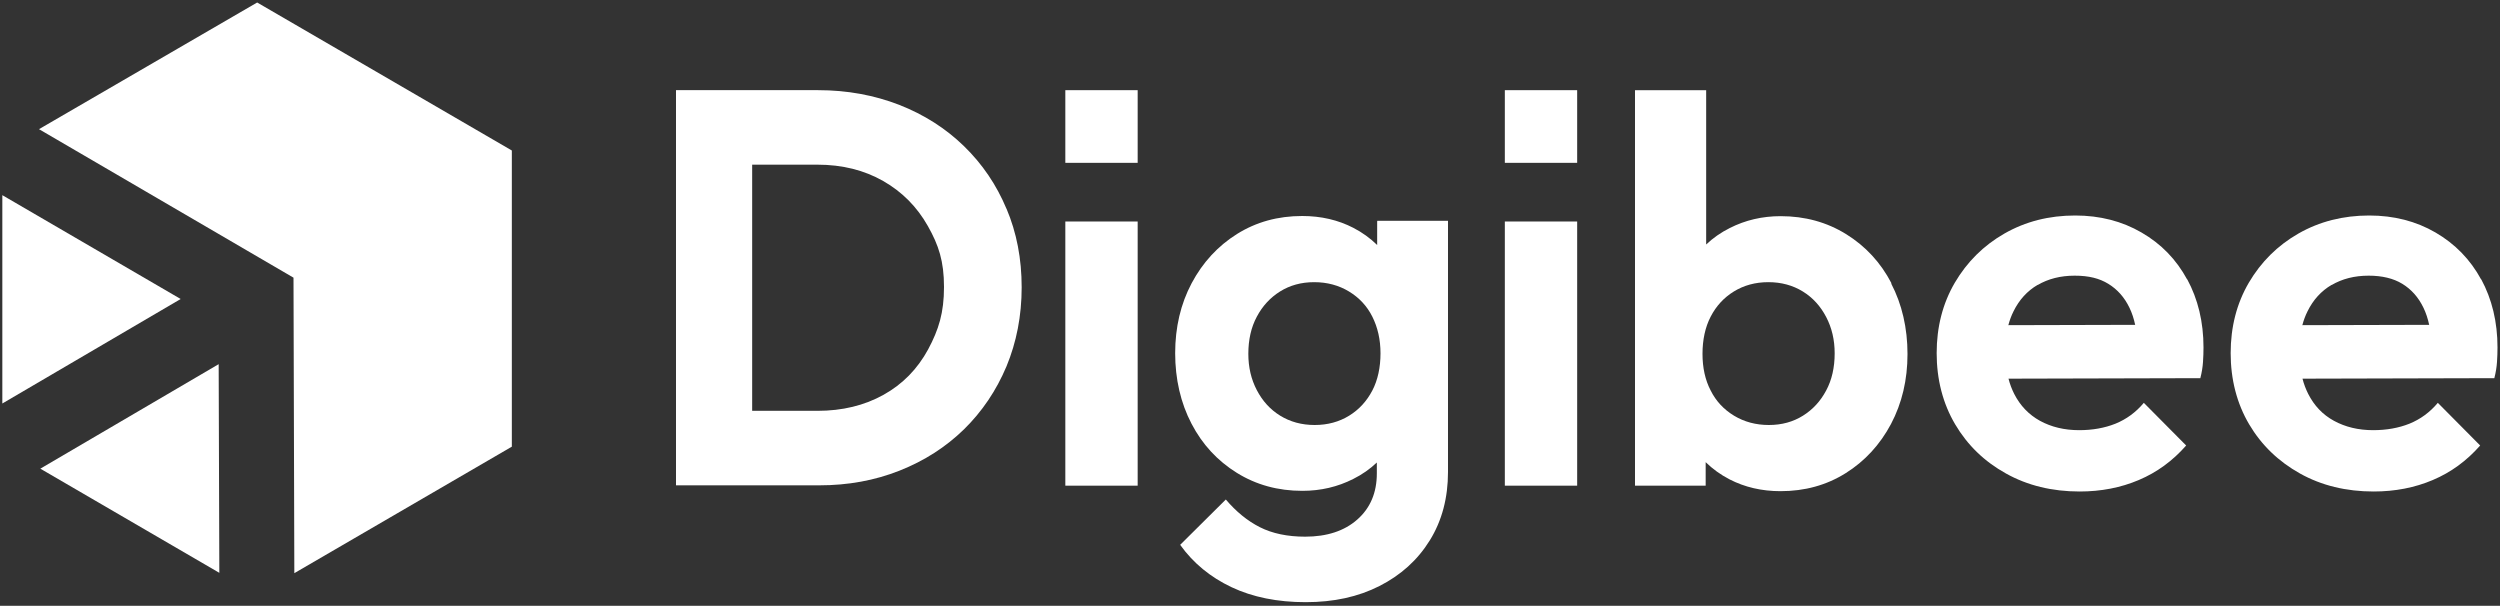
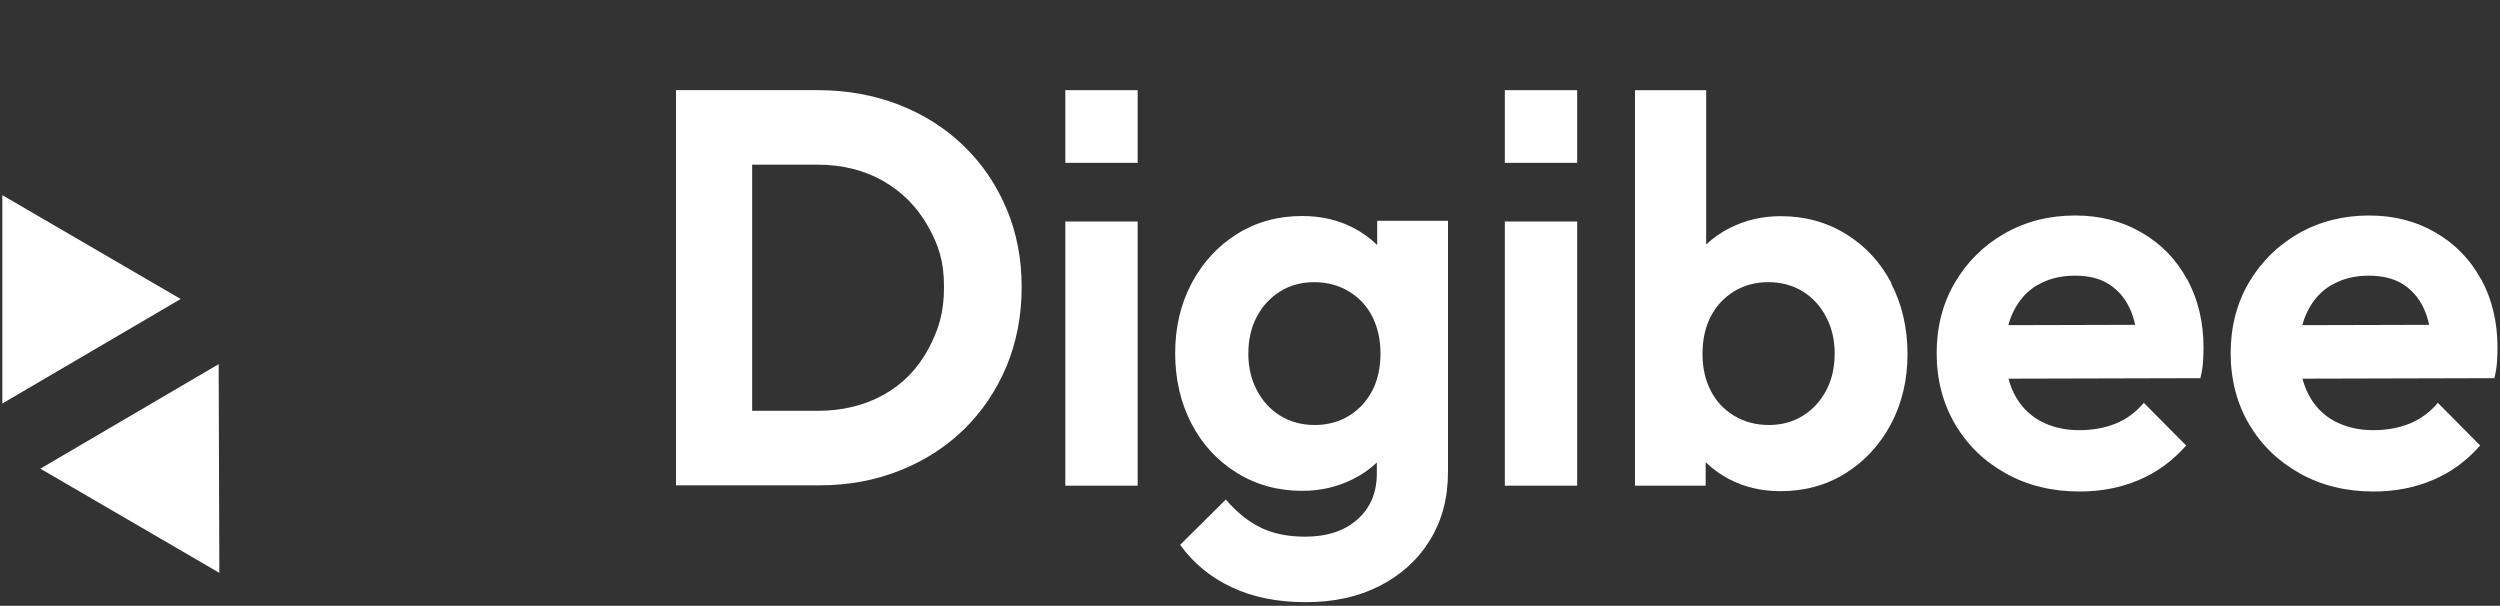
<svg xmlns="http://www.w3.org/2000/svg" id="Layer_1" width="150" height="36.35" viewBox="0 0 150 36.35">
  <rect x="0" y="0" width="150" height="36.35" fill="#333333" stroke="none" />
  <defs>
    <style>.cls-1{fill:#fff;stroke-width:0px;}</style>
  </defs>
  <path class="cls-1" d="M60.39,12.53c-.6-1.44-1.45-2.69-2.55-3.76-1.1-1.07-2.39-1.89-3.89-2.48-1.5-.58-3.12-.88-4.86-.88h-8.53v23.71h8.6c1.72,0,3.32-.29,4.81-.88,1.49-.59,2.77-1.41,3.87-2.48,1.09-1.07,1.94-2.33,2.55-3.78.6-1.45.91-3.03.91-4.74s-.3-3.28-.91-4.72h0ZM55.69,20.96c-.64,1.18-1.53,2.09-2.68,2.73-1.15.64-2.47.96-3.97.96h-3.91v-14.77h3.91c1.5,0,2.81.33,3.95.98,1.14.65,2.03,1.55,2.68,2.7.65,1.15.97,2.11.97,3.66s-.32,2.56-.95,3.74h0Z" />
  <path class="cls-1" d="M90.29,29.14v-15.85h4.34v15.85h-4.34ZM91.67,5.41h-1.38v4.36h4.34v-4.36h-2.96,0Z" />
  <path class="cls-1" d="M113.49,17c-.65-1.25-1.56-2.23-2.72-2.95-1.16-.72-2.47-1.08-3.93-1.08-1.11,0-2.12.24-3.05.71-.54.27-1.01.6-1.42.99V5.41h-4.27v23.73h4.24v-1.41c.42.41.89.75,1.43,1.03.91.47,1.93.71,3.06.71,1.46,0,2.76-.36,3.91-1.08,1.15-.72,2.06-1.71,2.72-2.95.66-1.25.99-2.65.99-4.2s-.33-2.99-.98-4.23h0ZM109.57,23.43c-.34.64-.8,1.14-1.39,1.51-.59.37-1.27.56-2.05.56s-1.48-.19-2.09-.56c-.61-.37-1.08-.87-1.4-1.51-.33-.63-.49-1.37-.49-2.2s.16-1.6.49-2.23c.33-.64.79-1.14,1.39-1.51.6-.37,1.29-.56,2.07-.56s1.47.19,2.07.56c.6.37,1.06.88,1.4,1.53s.51,1.37.51,2.18c0,.85-.17,1.6-.51,2.23Z" />
  <path class="cls-1" d="M82.63,13.29v1.41c-.42-.41-.89-.75-1.43-1.03-.91-.47-1.93-.71-3.07-.71-1.46,0-2.76.36-3.91,1.08-1.15.72-2.06,1.71-2.72,2.95s-.99,2.65-.99,4.2.33,2.99.98,4.23c.65,1.25,1.56,2.23,2.72,2.95,1.16.72,2.47,1.08,3.93,1.08,1.11,0,2.12-.24,3.05-.71.54-.27,1.01-.6,1.42-.99v.65c0,1.16-.39,2.08-1.17,2.77-.78.69-1.83,1.03-3.13,1.03-1.06,0-1.97-.19-2.72-.57-.75-.38-1.43-.94-2.04-1.66l-2.74,2.72c.78,1.09,1.81,1.94,3.08,2.54s2.76.9,4.45.9,3.15-.32,4.43-.97,2.29-1.56,3.02-2.74c.73-1.18,1.09-2.55,1.09-4.1v-15.07h-4.24ZM80.95,24.94c-.6.37-1.29.56-2.07.56s-1.47-.19-2.07-.56c-.6-.37-1.06-.88-1.4-1.53s-.51-1.37-.51-2.18c0-.85.17-1.6.51-2.23.34-.64.8-1.14,1.39-1.51s1.27-.56,2.05-.56,1.48.19,2.09.56c.61.37,1.08.87,1.4,1.51s.49,1.37.49,2.2-.16,1.6-.49,2.23-.79,1.14-1.39,1.51Z" />
  <path class="cls-1" d="M131.23,16.77c-.65-1.2-1.56-2.14-2.74-2.82-1.17-.68-2.5-1.02-3.98-1.02-1.57,0-2.98.36-4.24,1.08-1.26.72-2.25,1.71-2.98,2.95-.73,1.25-1.09,2.66-1.09,4.23s.37,3.02,1.11,4.27c.74,1.25,1.75,2.23,3.05,2.95,1.29.72,2.77,1.08,4.42,1.08,1.28,0,2.47-.23,3.55-.69,1.09-.46,2.03-1.15,2.84-2.07l-2.54-2.56c-.48.57-1.04.98-1.7,1.25-.65.26-1.38.39-2.18.39-.89,0-1.67-.19-2.35-.56-.67-.37-1.19-.91-1.55-1.62-.14-.28-.26-.59-.34-.91l11.51-.03c.09-.35.14-.67.16-.97.02-.3.03-.58.03-.87,0-1.53-.33-2.9-.98-4.1h0ZM122.26,17.1c.63-.37,1.37-.56,2.22-.56s1.48.16,2.02.49c.54.33.97.81,1.27,1.44.15.31.26.65.34,1.02l-7.61.02c.08-.3.18-.57.31-.83.34-.69.82-1.22,1.45-1.59h0Z" />
  <path class="cls-1" d="M148.87,16.77c-.65-1.2-1.57-2.14-2.74-2.82-1.17-.68-2.5-1.02-3.98-1.02-1.56,0-2.98.36-4.24,1.08-1.26.72-2.25,1.71-2.98,2.95-.73,1.25-1.09,2.66-1.09,4.23s.37,3.02,1.11,4.27c.74,1.25,1.76,2.23,3.05,2.95,1.29.72,2.77,1.08,4.42,1.08,1.28,0,2.47-.23,3.55-.69,1.09-.46,2.03-1.15,2.84-2.07l-2.54-2.56c-.48.57-1.04.98-1.7,1.25-.65.26-1.38.39-2.18.39-.89,0-1.67-.19-2.35-.56-.68-.37-1.19-.91-1.55-1.62-.14-.28-.26-.59-.34-.91l11.51-.03c.09-.35.14-.67.16-.97.02-.3.03-.58.03-.87,0-1.53-.33-2.9-.98-4.1h0ZM139.9,17.1c.63-.37,1.37-.56,2.22-.56.8,0,1.48.16,2.02.49.54.33.97.81,1.27,1.44.15.31.26.65.34,1.02l-7.61.02c.08-.3.18-.57.31-.83.34-.69.82-1.22,1.45-1.59h0Z" />
  <path class="cls-1" d="M63.92,29.14v-15.85h4.34v15.85h-4.34ZM65.3,5.41h-1.38v4.36h4.34v-4.36h-2.96,0Z" />
  <polygon class="cls-1" points=".14 24.21 10.84 17.94 .14 11.71 .14 24.21" />
  <polygon class="cls-1" points="13.12 21.85 2.42 28.12 13.16 34.37 13.12 21.85" />
-   <polygon class="cls-1" points="15.43 .15 2.34 7.75 17.61 16.66 17.66 34.39 30.71 26.8 30.71 9.03 15.43 .15" />
</svg>